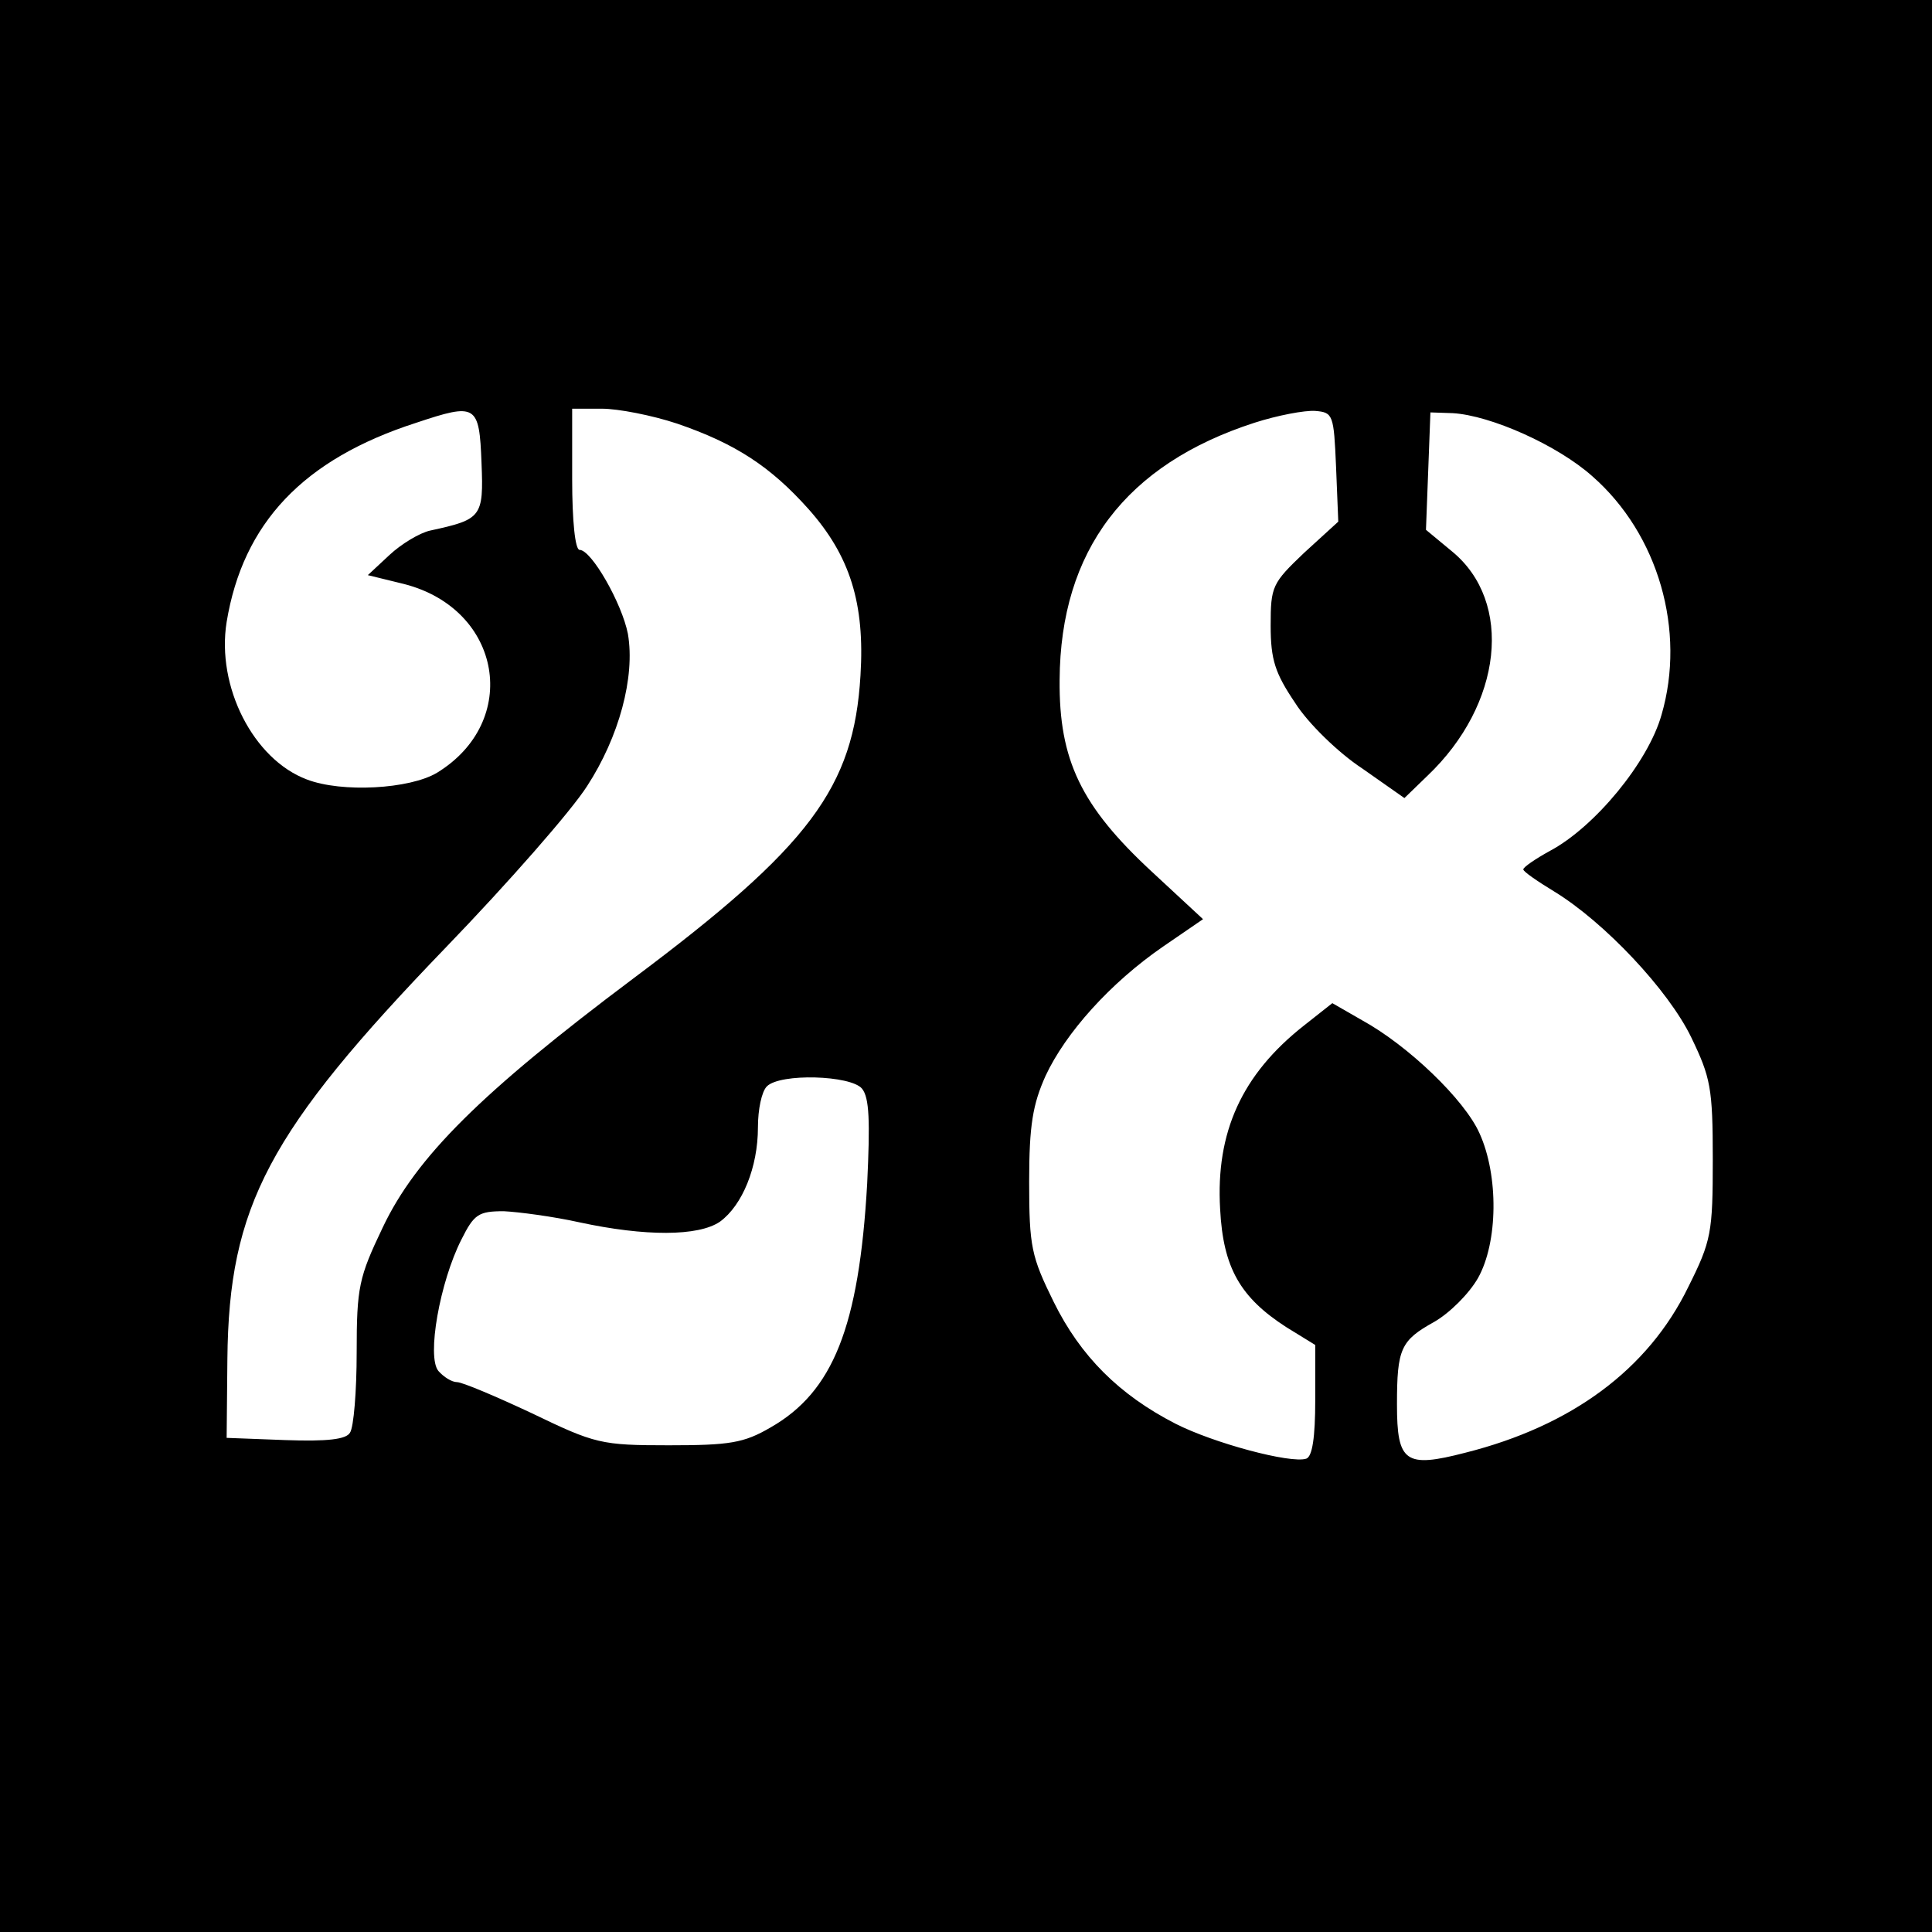
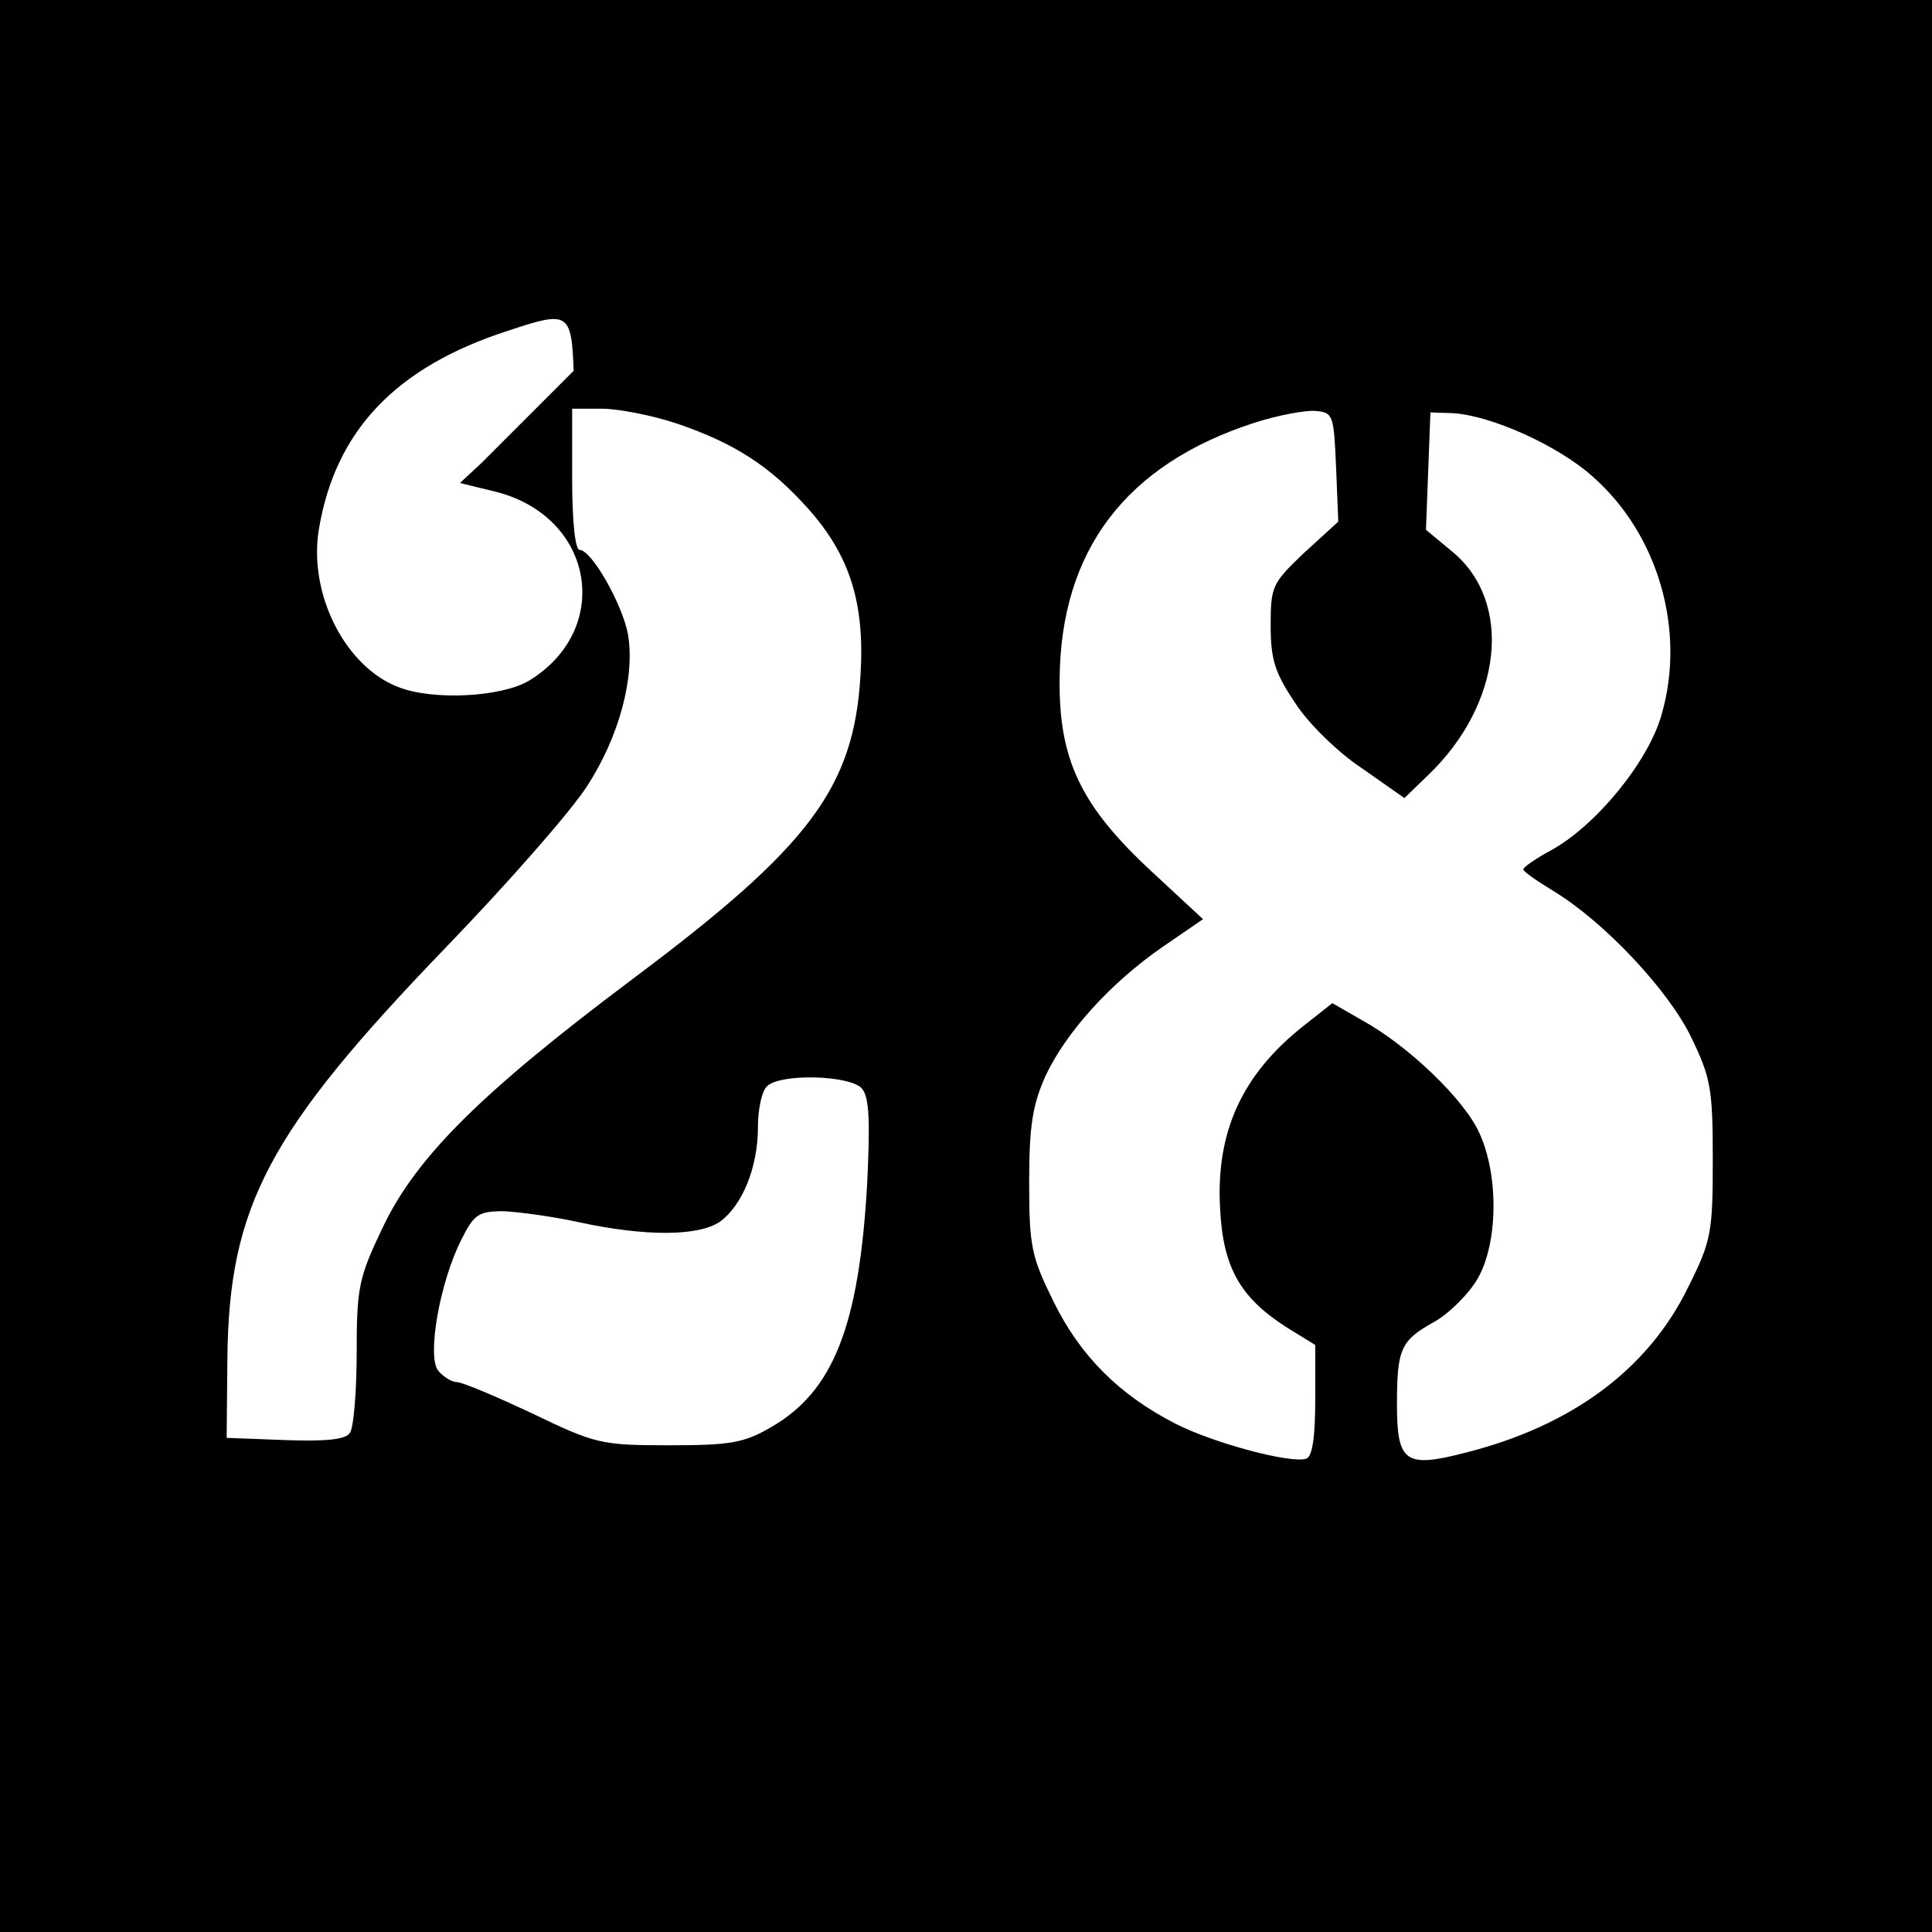
<svg xmlns="http://www.w3.org/2000/svg" version="1.0" width="260pt" height="260pt" viewBox="0 0 260 260" preserveAspectRatio="xMidYMid meet">
  <g transform="translate(0,260) scale(0.1,-0.1)" fill="#000000" stroke="none">
-     <path d="M0 1300 l0 -1300 1300 0 1300 0 0 1300 0 1300 -1300 0 -1300 0 0 -1300z m648 677 c3 -73 0 -76 -69 -91 -14 -3 -39 -18 -55 -33 l-29 -27 49 -12 c132 -34 157 -185 44 -254 -37 -22 -128 -27 -175 -9 -72 27 -122 125 -108 212 22 133 103 219 255 268 81 27 85 25 88 -54z m263 53 c79 -27 126 -58 177 -115 56 -63 76 -127 70 -224 -9 -151 -68 -230 -306 -408 -204 -153 -292 -240 -337 -335 -32 -67 -35 -80 -35 -168 0 -52 -4 -101 -9 -108 -5 -9 -30 -12 -87 -10 l-79 3 1 106 c2 206 55 306 294 554 84 87 169 184 190 217 43 66 65 147 55 205 -8 41 -49 113 -65 113 -6 0 -10 39 -10 95 l0 95 40 0 c22 0 68 -9 101 -20z m887 -58 l3 -74 -46 -42 c-43 -41 -45 -45 -45 -98 0 -46 6 -64 33 -104 17 -27 58 -67 90 -88 l57 -40 31 30 c101 96 116 234 33 302 l-35 29 3 79 3 79 30 -1 c51 -3 141 -43 188 -85 89 -78 126 -208 93 -321 -18 -64 -90 -151 -150 -183 -20 -11 -36 -22 -36 -25 0 -3 19 -16 42 -30 67 -41 153 -132 184 -196 26 -54 29 -68 29 -164 0 -99 -2 -110 -33 -172 -54 -111 -157 -187 -300 -223 -81 -21 -92 -13 -92 65 0 75 5 86 50 111 21 12 47 38 59 59 27 48 28 138 2 195 -20 45 -96 118 -158 152 l-40 23 -38 -30 c-84 -66 -119 -144 -113 -247 4 -79 27 -119 89 -159 l39 -24 0 -74 c0 -51 -4 -76 -12 -79 -21 -7 -125 21 -176 47 -76 39 -128 91 -164 164 -30 61 -33 74 -33 162 0 76 5 104 22 142 27 58 87 125 158 174 l54 37 -69 64 c-95 88 -125 150 -124 258 1 174 89 290 262 346 31 10 68 17 82 16 24 -2 25 -5 28 -75z m-638 -837 c10 -12 11 -44 7 -128 -11 -193 -46 -280 -130 -328 -36 -21 -55 -24 -137 -24 -91 0 -99 2 -184 43 -49 23 -94 42 -101 42 -7 0 -18 7 -25 15 -16 19 2 120 31 177 17 34 23 38 57 38 20 -1 66 -7 102 -15 88 -19 160 -19 189 1 30 22 51 73 51 127 0 24 5 48 12 55 18 18 113 15 128 -3z" />
+     <path d="M0 1300 l0 -1300 1300 0 1300 0 0 1300 0 1300 -1300 0 -1300 0 0 -1300z m648 677 l-29 -27 49 -12 c132 -34 157 -185 44 -254 -37 -22 -128 -27 -175 -9 -72 27 -122 125 -108 212 22 133 103 219 255 268 81 27 85 25 88 -54z m263 53 c79 -27 126 -58 177 -115 56 -63 76 -127 70 -224 -9 -151 -68 -230 -306 -408 -204 -153 -292 -240 -337 -335 -32 -67 -35 -80 -35 -168 0 -52 -4 -101 -9 -108 -5 -9 -30 -12 -87 -10 l-79 3 1 106 c2 206 55 306 294 554 84 87 169 184 190 217 43 66 65 147 55 205 -8 41 -49 113 -65 113 -6 0 -10 39 -10 95 l0 95 40 0 c22 0 68 -9 101 -20z m887 -58 l3 -74 -46 -42 c-43 -41 -45 -45 -45 -98 0 -46 6 -64 33 -104 17 -27 58 -67 90 -88 l57 -40 31 30 c101 96 116 234 33 302 l-35 29 3 79 3 79 30 -1 c51 -3 141 -43 188 -85 89 -78 126 -208 93 -321 -18 -64 -90 -151 -150 -183 -20 -11 -36 -22 -36 -25 0 -3 19 -16 42 -30 67 -41 153 -132 184 -196 26 -54 29 -68 29 -164 0 -99 -2 -110 -33 -172 -54 -111 -157 -187 -300 -223 -81 -21 -92 -13 -92 65 0 75 5 86 50 111 21 12 47 38 59 59 27 48 28 138 2 195 -20 45 -96 118 -158 152 l-40 23 -38 -30 c-84 -66 -119 -144 -113 -247 4 -79 27 -119 89 -159 l39 -24 0 -74 c0 -51 -4 -76 -12 -79 -21 -7 -125 21 -176 47 -76 39 -128 91 -164 164 -30 61 -33 74 -33 162 0 76 5 104 22 142 27 58 87 125 158 174 l54 37 -69 64 c-95 88 -125 150 -124 258 1 174 89 290 262 346 31 10 68 17 82 16 24 -2 25 -5 28 -75z m-638 -837 c10 -12 11 -44 7 -128 -11 -193 -46 -280 -130 -328 -36 -21 -55 -24 -137 -24 -91 0 -99 2 -184 43 -49 23 -94 42 -101 42 -7 0 -18 7 -25 15 -16 19 2 120 31 177 17 34 23 38 57 38 20 -1 66 -7 102 -15 88 -19 160 -19 189 1 30 22 51 73 51 127 0 24 5 48 12 55 18 18 113 15 128 -3z" />
  </g>
</svg>